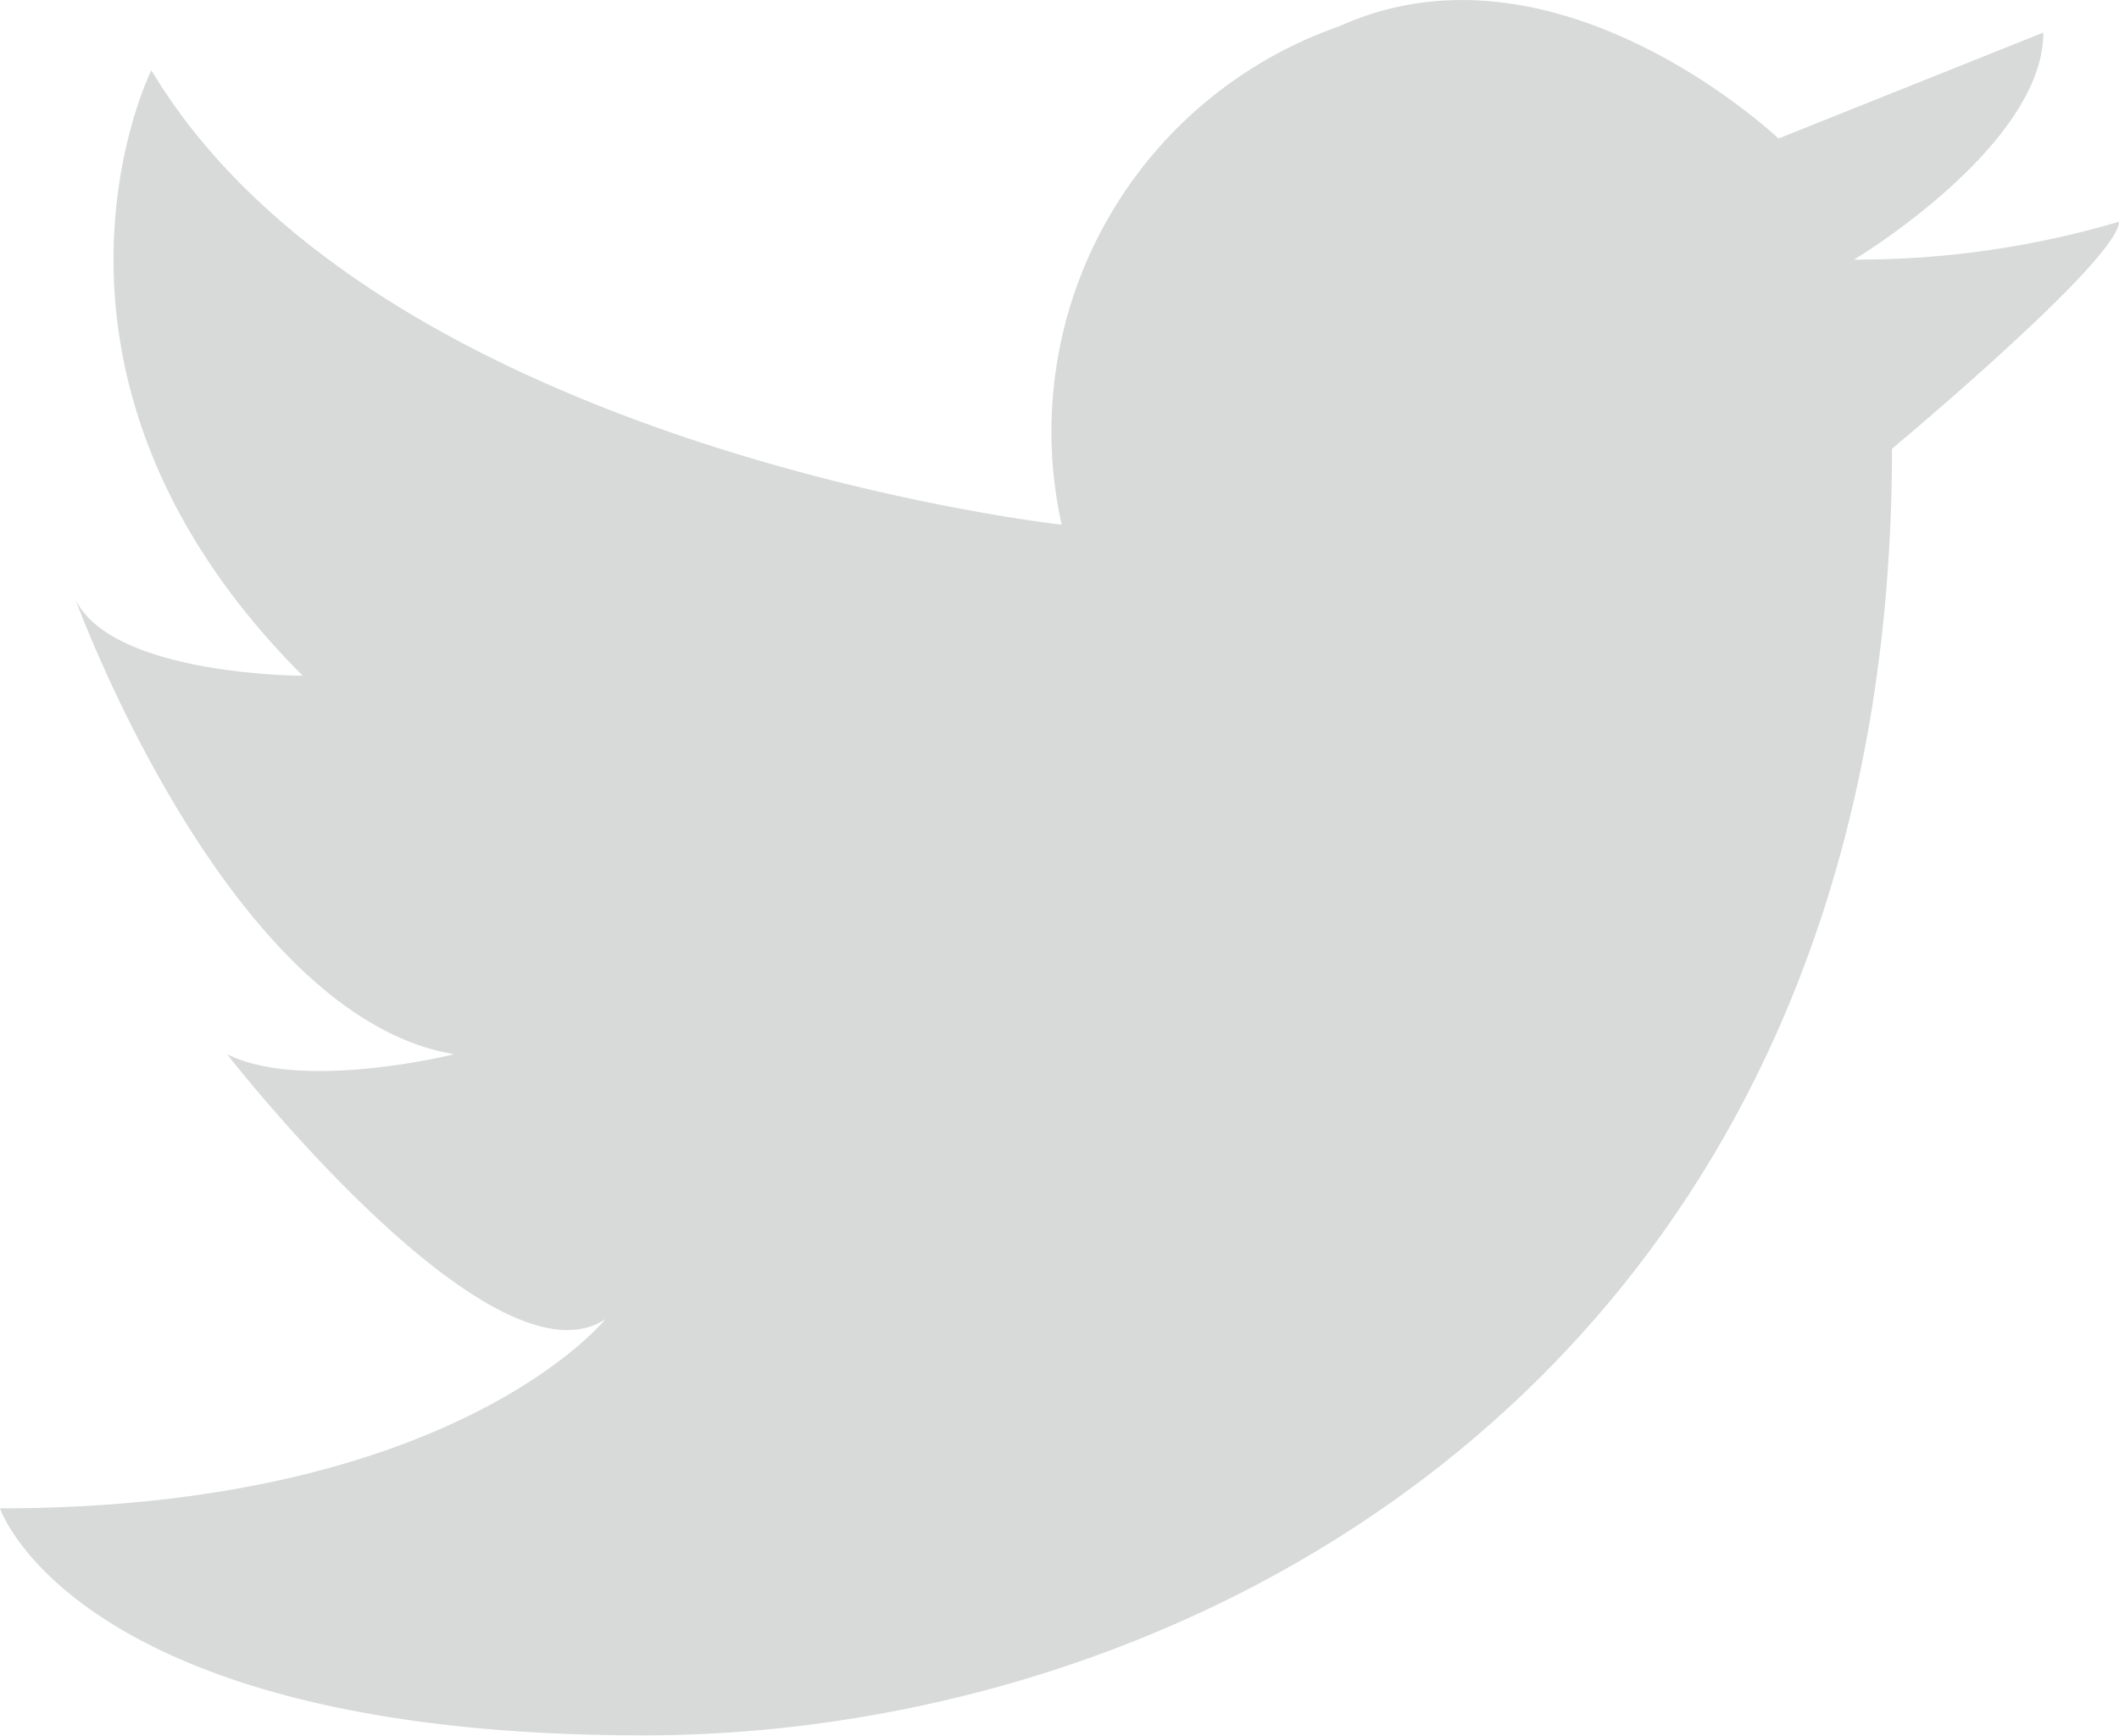
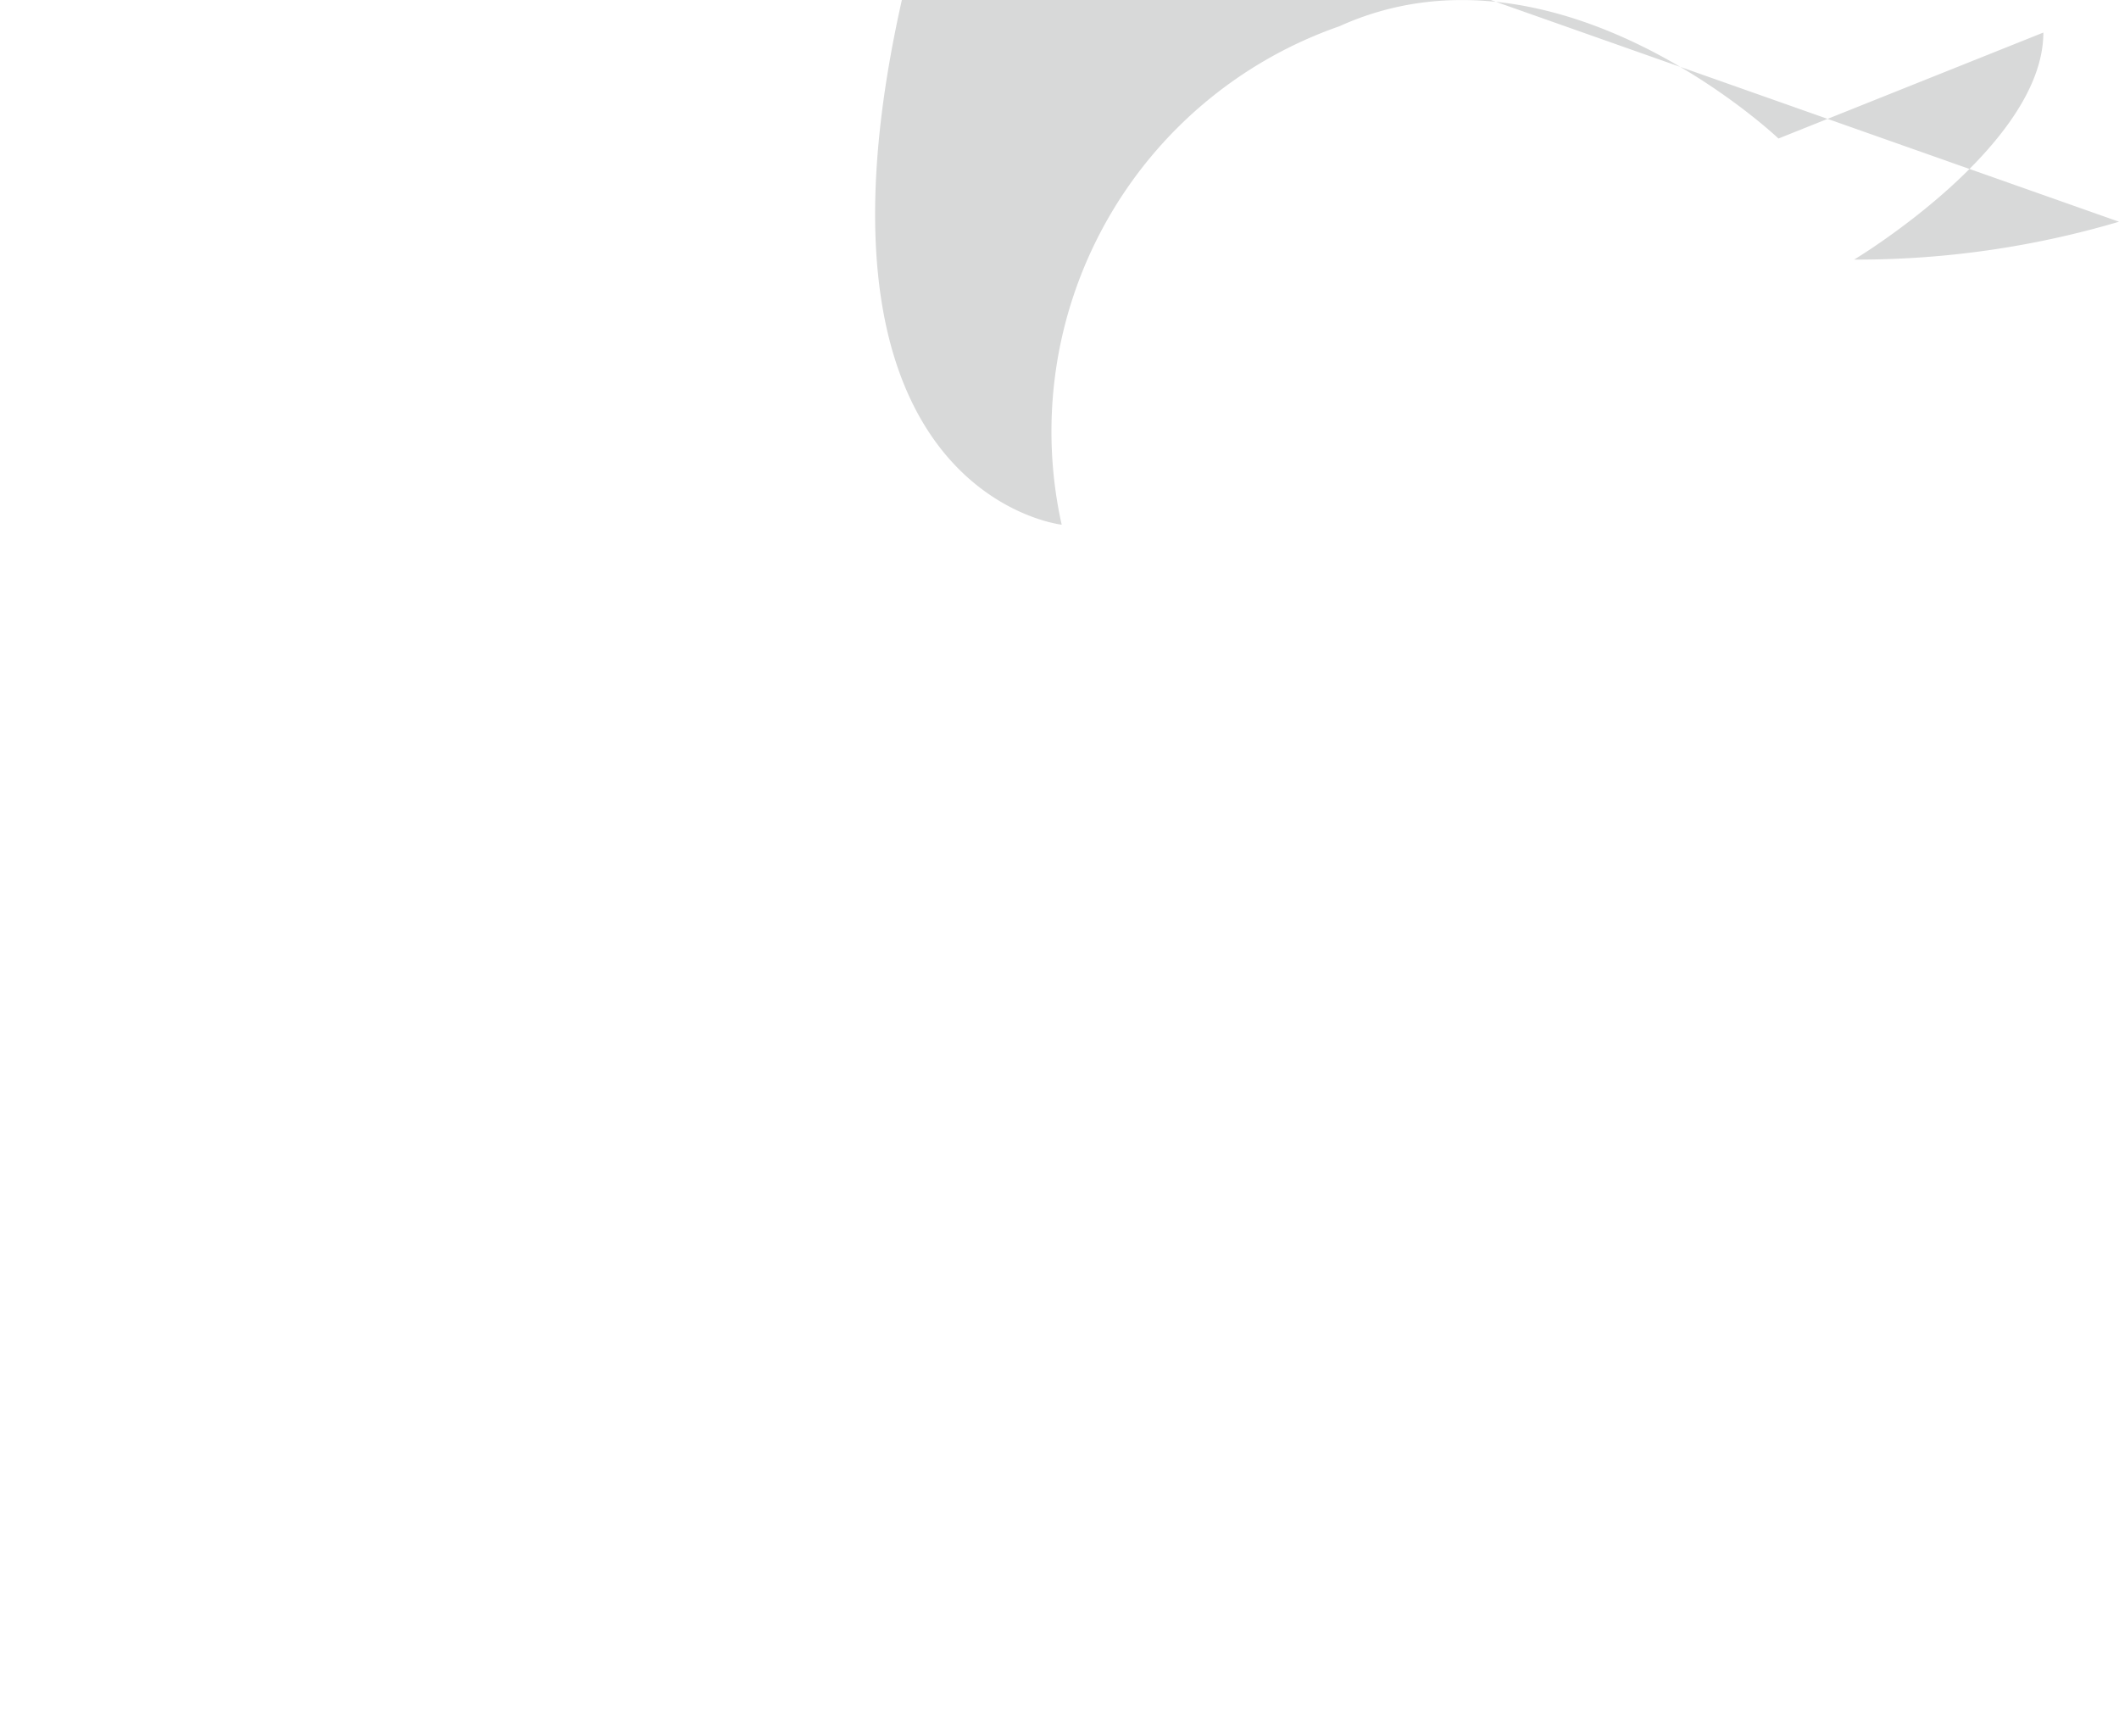
<svg xmlns="http://www.w3.org/2000/svg" width="30" height="24.57" viewBox="0 0 30 24.57">
-   <path d="M1821.031,920.563a6.075,6.075,0,0,1,3.931-7.056c3.079-1.395,6.217,1.589,6.217,1.589l3.75-1.5c0,1.607-2.679,3.214-2.679,3.214a13.08,13.08,0,0,0,3.75-.536c0,.536-3.214,3.214-3.214,3.214,0,12.857-9.643,18.214-17.679,18.214s-9.107-3.214-9.107-3.214c6.429,0,8.572-2.679,8.572-2.679-1.607,1.071-5.357-3.75-5.357-3.75,1.072.536,3.214,0,3.214,0-3.214-.536-5.357-6.429-5.357-6.429.536,1.071,3.214,1.071,3.214,1.071-4.286-4.286-2.143-8.571-2.143-8.571C1811.357,919.491,1821.031,920.563,1821.031,920.563Z" transform="translate(-1806 -913.135)" fill="#d8d9d9" />
+   <path d="M1821.031,920.563a6.075,6.075,0,0,1,3.931-7.056c3.079-1.395,6.217,1.589,6.217,1.589l3.75-1.5c0,1.607-2.679,3.214-2.679,3.214a13.08,13.08,0,0,0,3.75-.536s-9.107-3.214-9.107-3.214c6.429,0,8.572-2.679,8.572-2.679-1.607,1.071-5.357-3.75-5.357-3.75,1.072.536,3.214,0,3.214,0-3.214-.536-5.357-6.429-5.357-6.429.536,1.071,3.214,1.071,3.214,1.071-4.286-4.286-2.143-8.571-2.143-8.571C1811.357,919.491,1821.031,920.563,1821.031,920.563Z" transform="translate(-1806 -913.135)" fill="#d8d9d9" />
</svg>